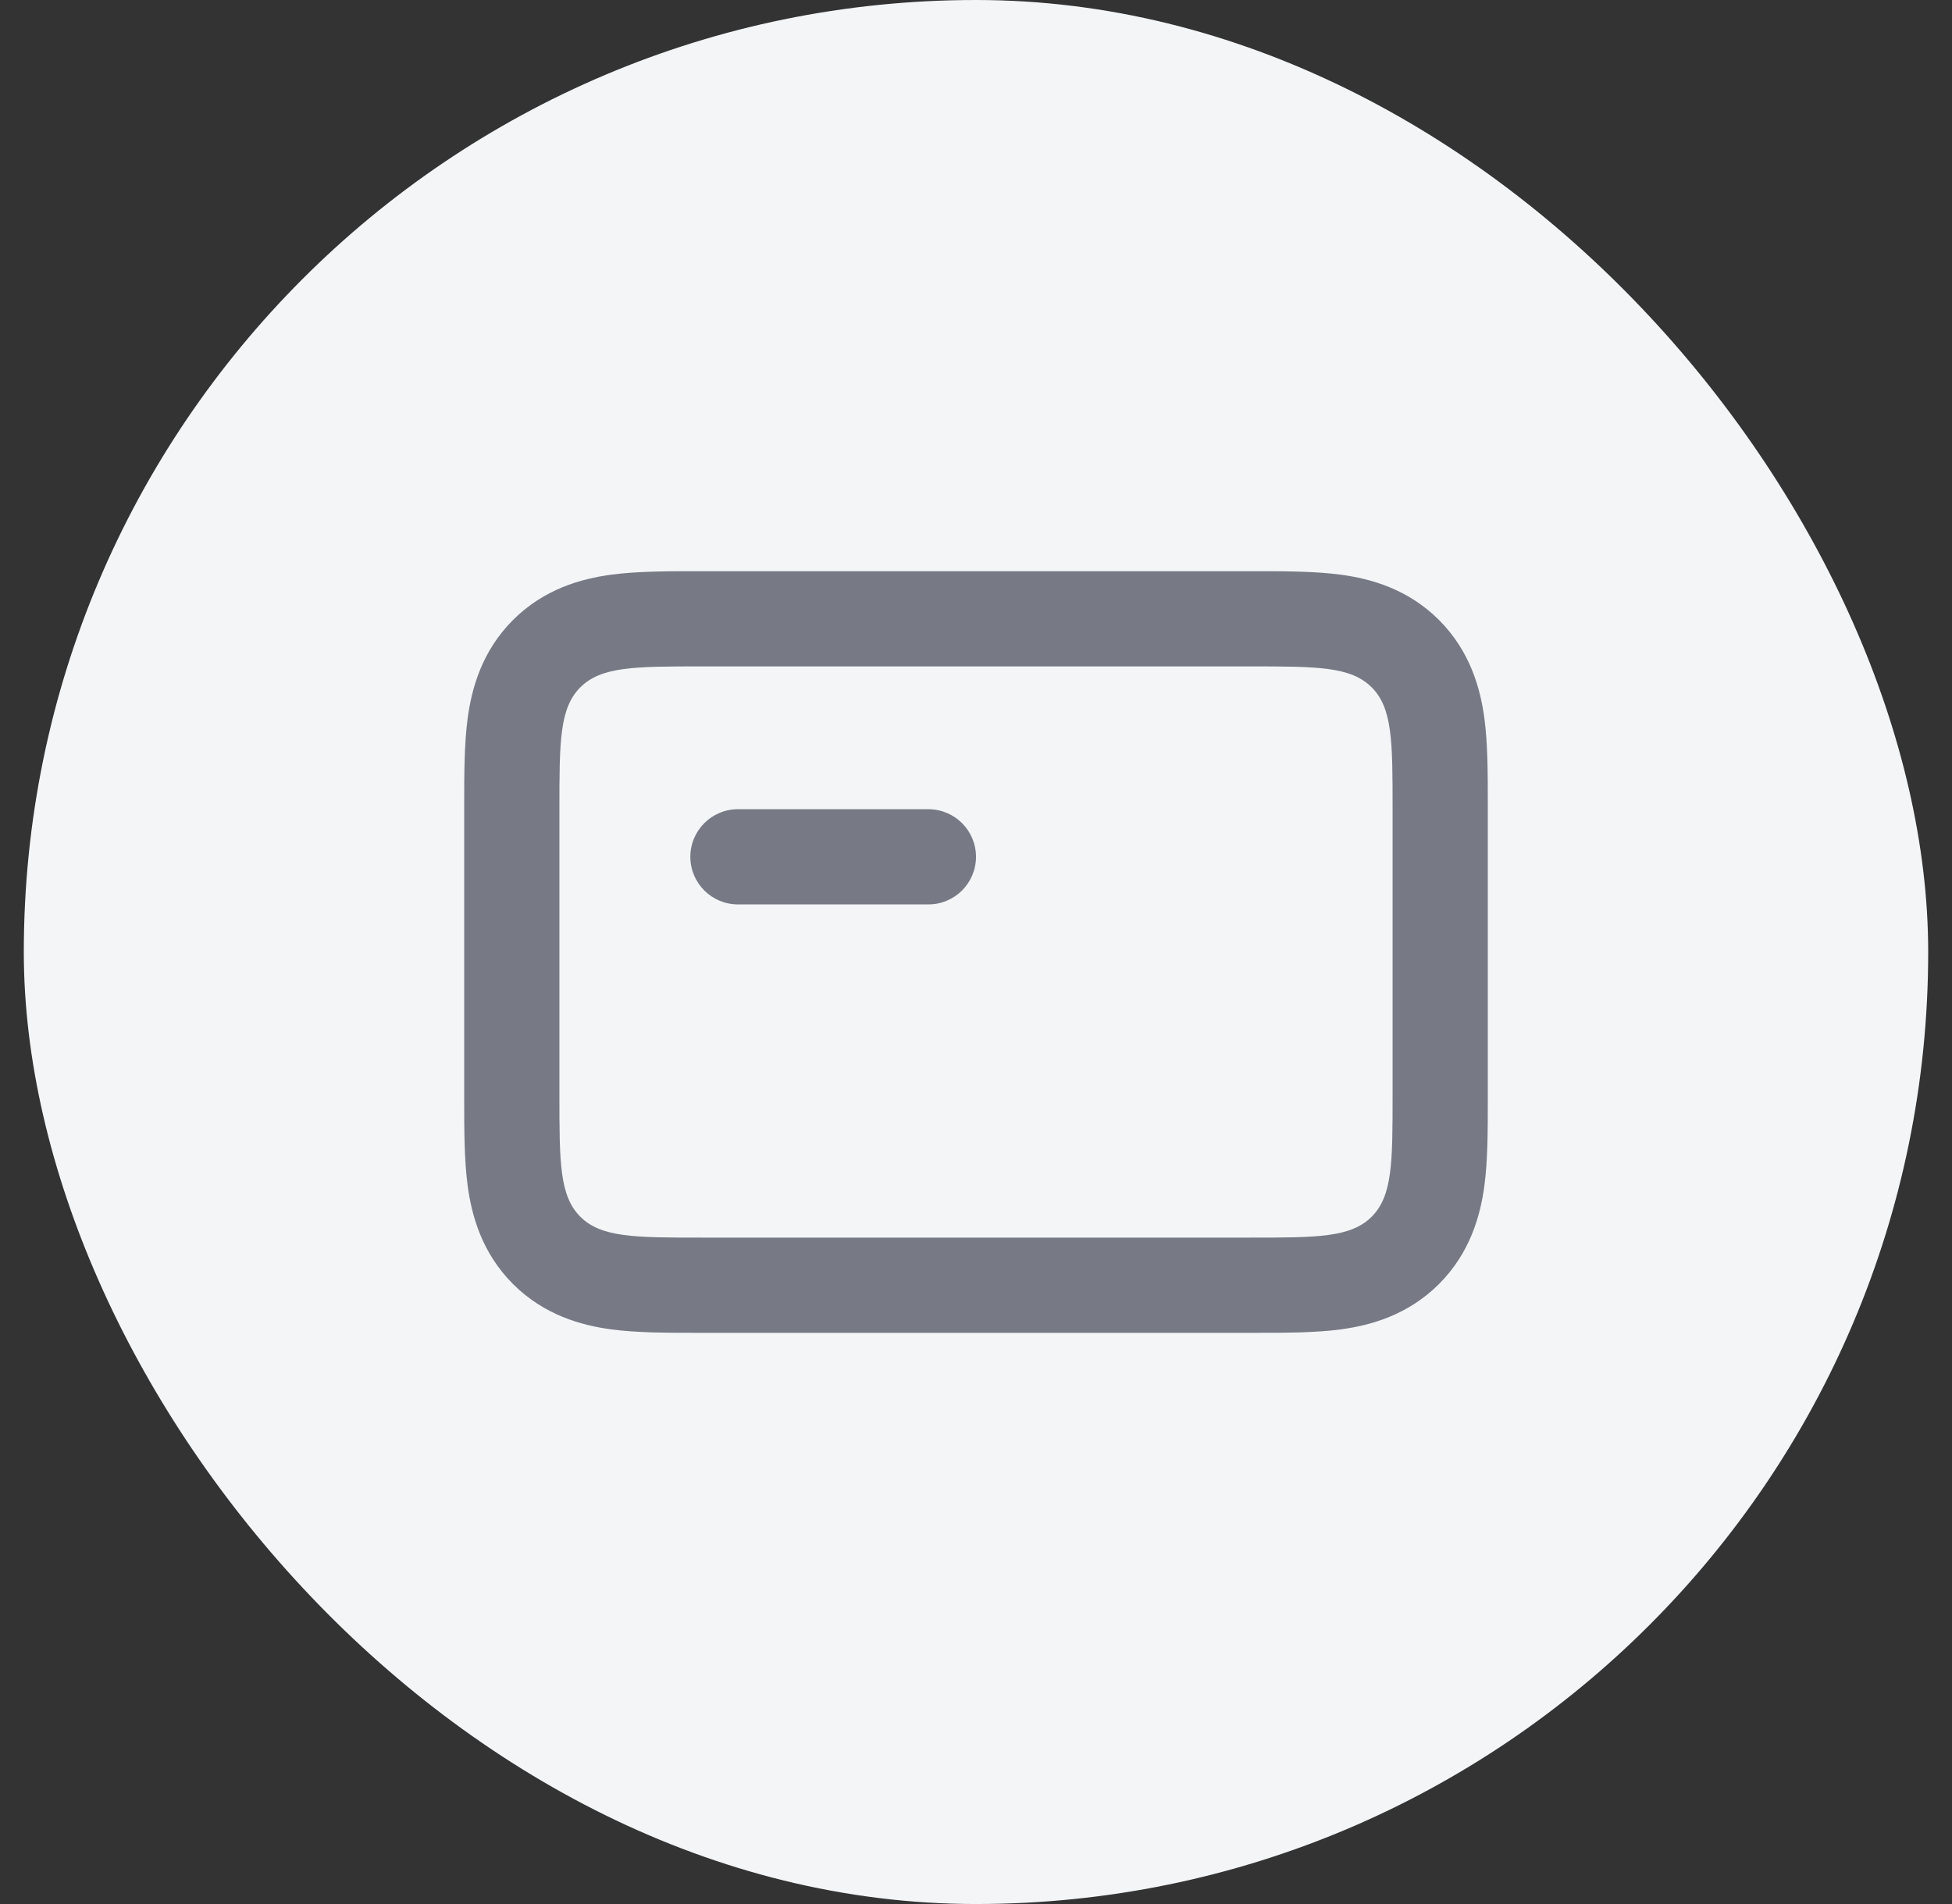
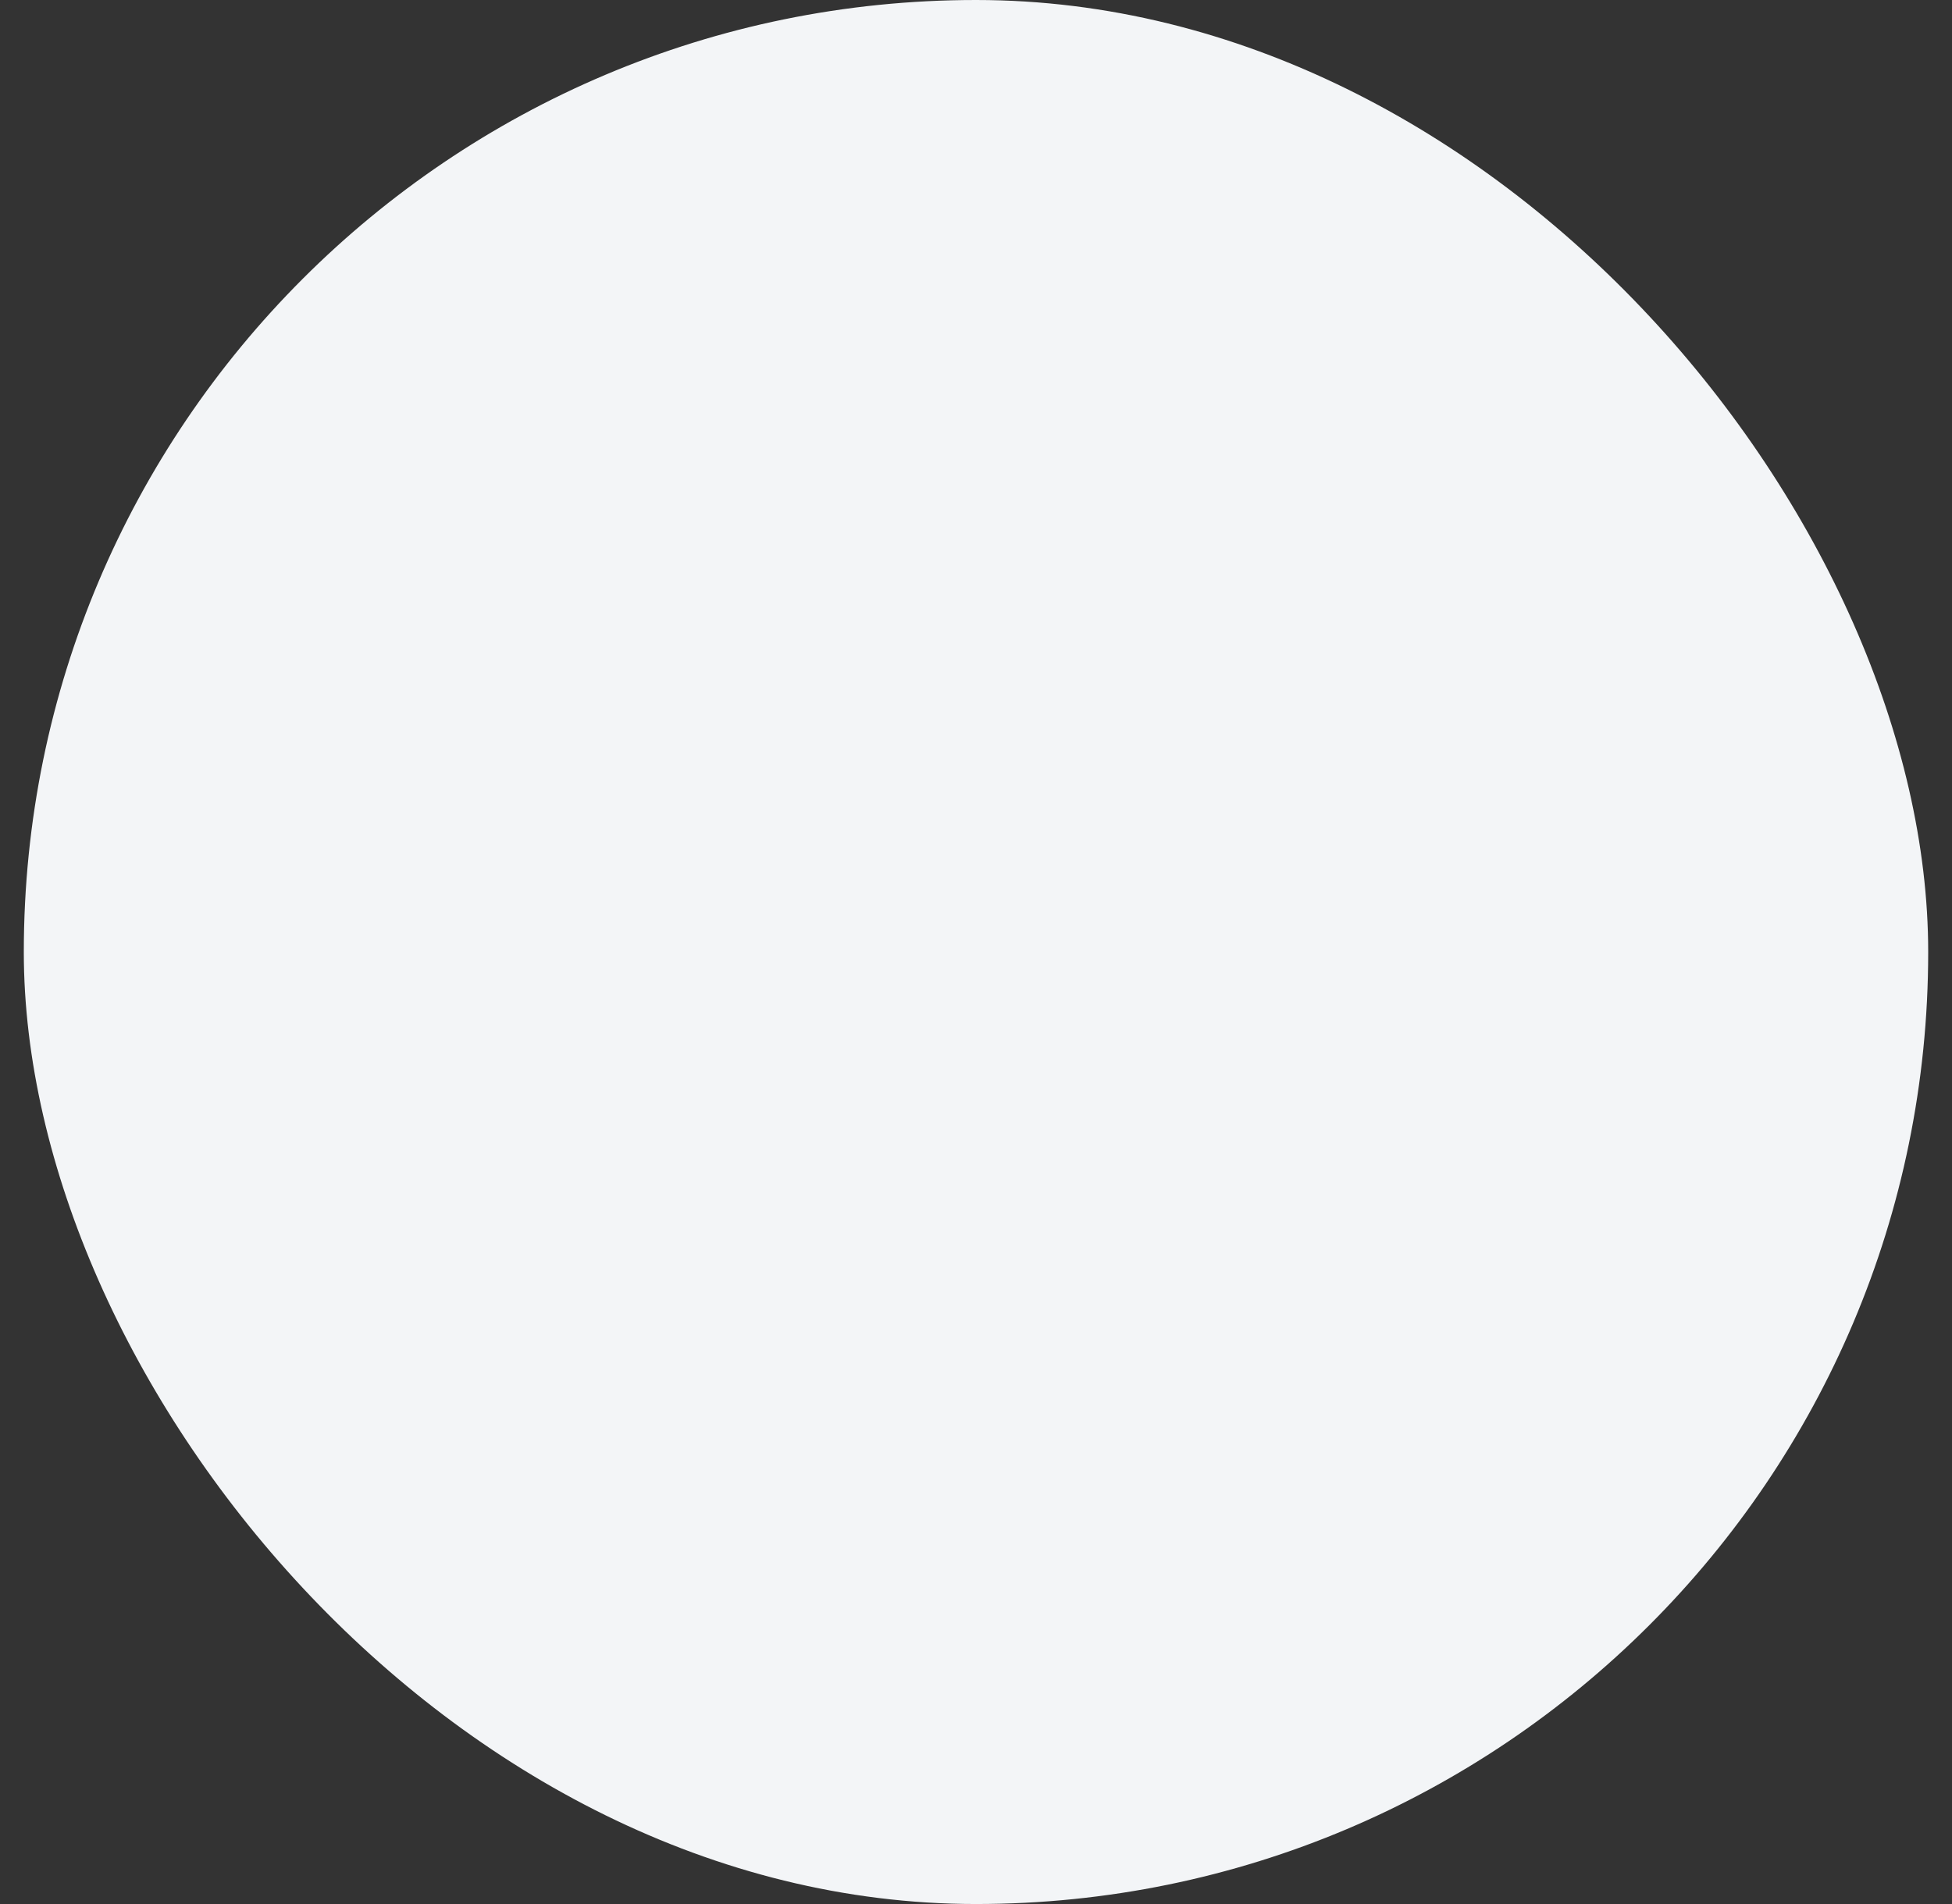
<svg xmlns="http://www.w3.org/2000/svg" width="41" height="40" viewBox="0 0 41 40" fill="none">
  <rect x="0" y="0" width="41" height="40" fill="#333333" stroke="none" />
  <rect x="0.5" width="40" height="40" rx="20" fill="#F3F5F7" />
-   <path d="M26.347 12C26.968 12 27.618 12 28.162 12.073C28.792 12.158 29.571 12.372 30.225 13.025C30.878 13.679 31.093 14.458 31.178 15.088C31.251 15.632 31.25 16.282 31.25 16.903V23.097C31.25 23.718 31.251 24.368 31.178 24.912C31.093 25.542 30.878 26.321 30.225 26.975C29.571 27.628 28.792 27.843 28.162 27.928C27.618 28.001 26.968 28 26.347 28H14.653C14.032 28 13.382 28.001 12.838 27.928C12.208 27.843 11.429 27.628 10.775 26.975C10.122 26.321 9.908 25.542 9.823 24.912C9.75 24.368 9.75 23.718 9.75 23.097V16.903C9.75 16.282 9.75 15.632 9.823 15.088C9.908 14.458 10.122 13.679 10.775 13.025C11.429 12.372 12.208 12.158 12.838 12.073C13.382 12 14.032 12 14.653 12H26.347ZM14.75 14C13.336 14 12.629 14 12.189 14.44C11.75 14.879 11.75 15.586 11.75 17V23C11.75 24.414 11.75 25.121 12.189 25.561C12.629 26 13.336 26 14.75 26H26.25C27.664 26 28.371 26 28.811 25.561C29.25 25.121 29.25 24.414 29.25 23V17C29.25 15.586 29.25 14.879 28.811 14.44C28.371 14 27.664 14 26.25 14H14.75ZM19.5 17C20.052 17 20.5 17.448 20.5 18C20.5 18.552 20.052 19 19.5 19H15.5C14.948 19 14.5 18.552 14.5 18C14.5 17.448 14.948 17 15.5 17H19.5Z" fill="#777A85" />
</svg>